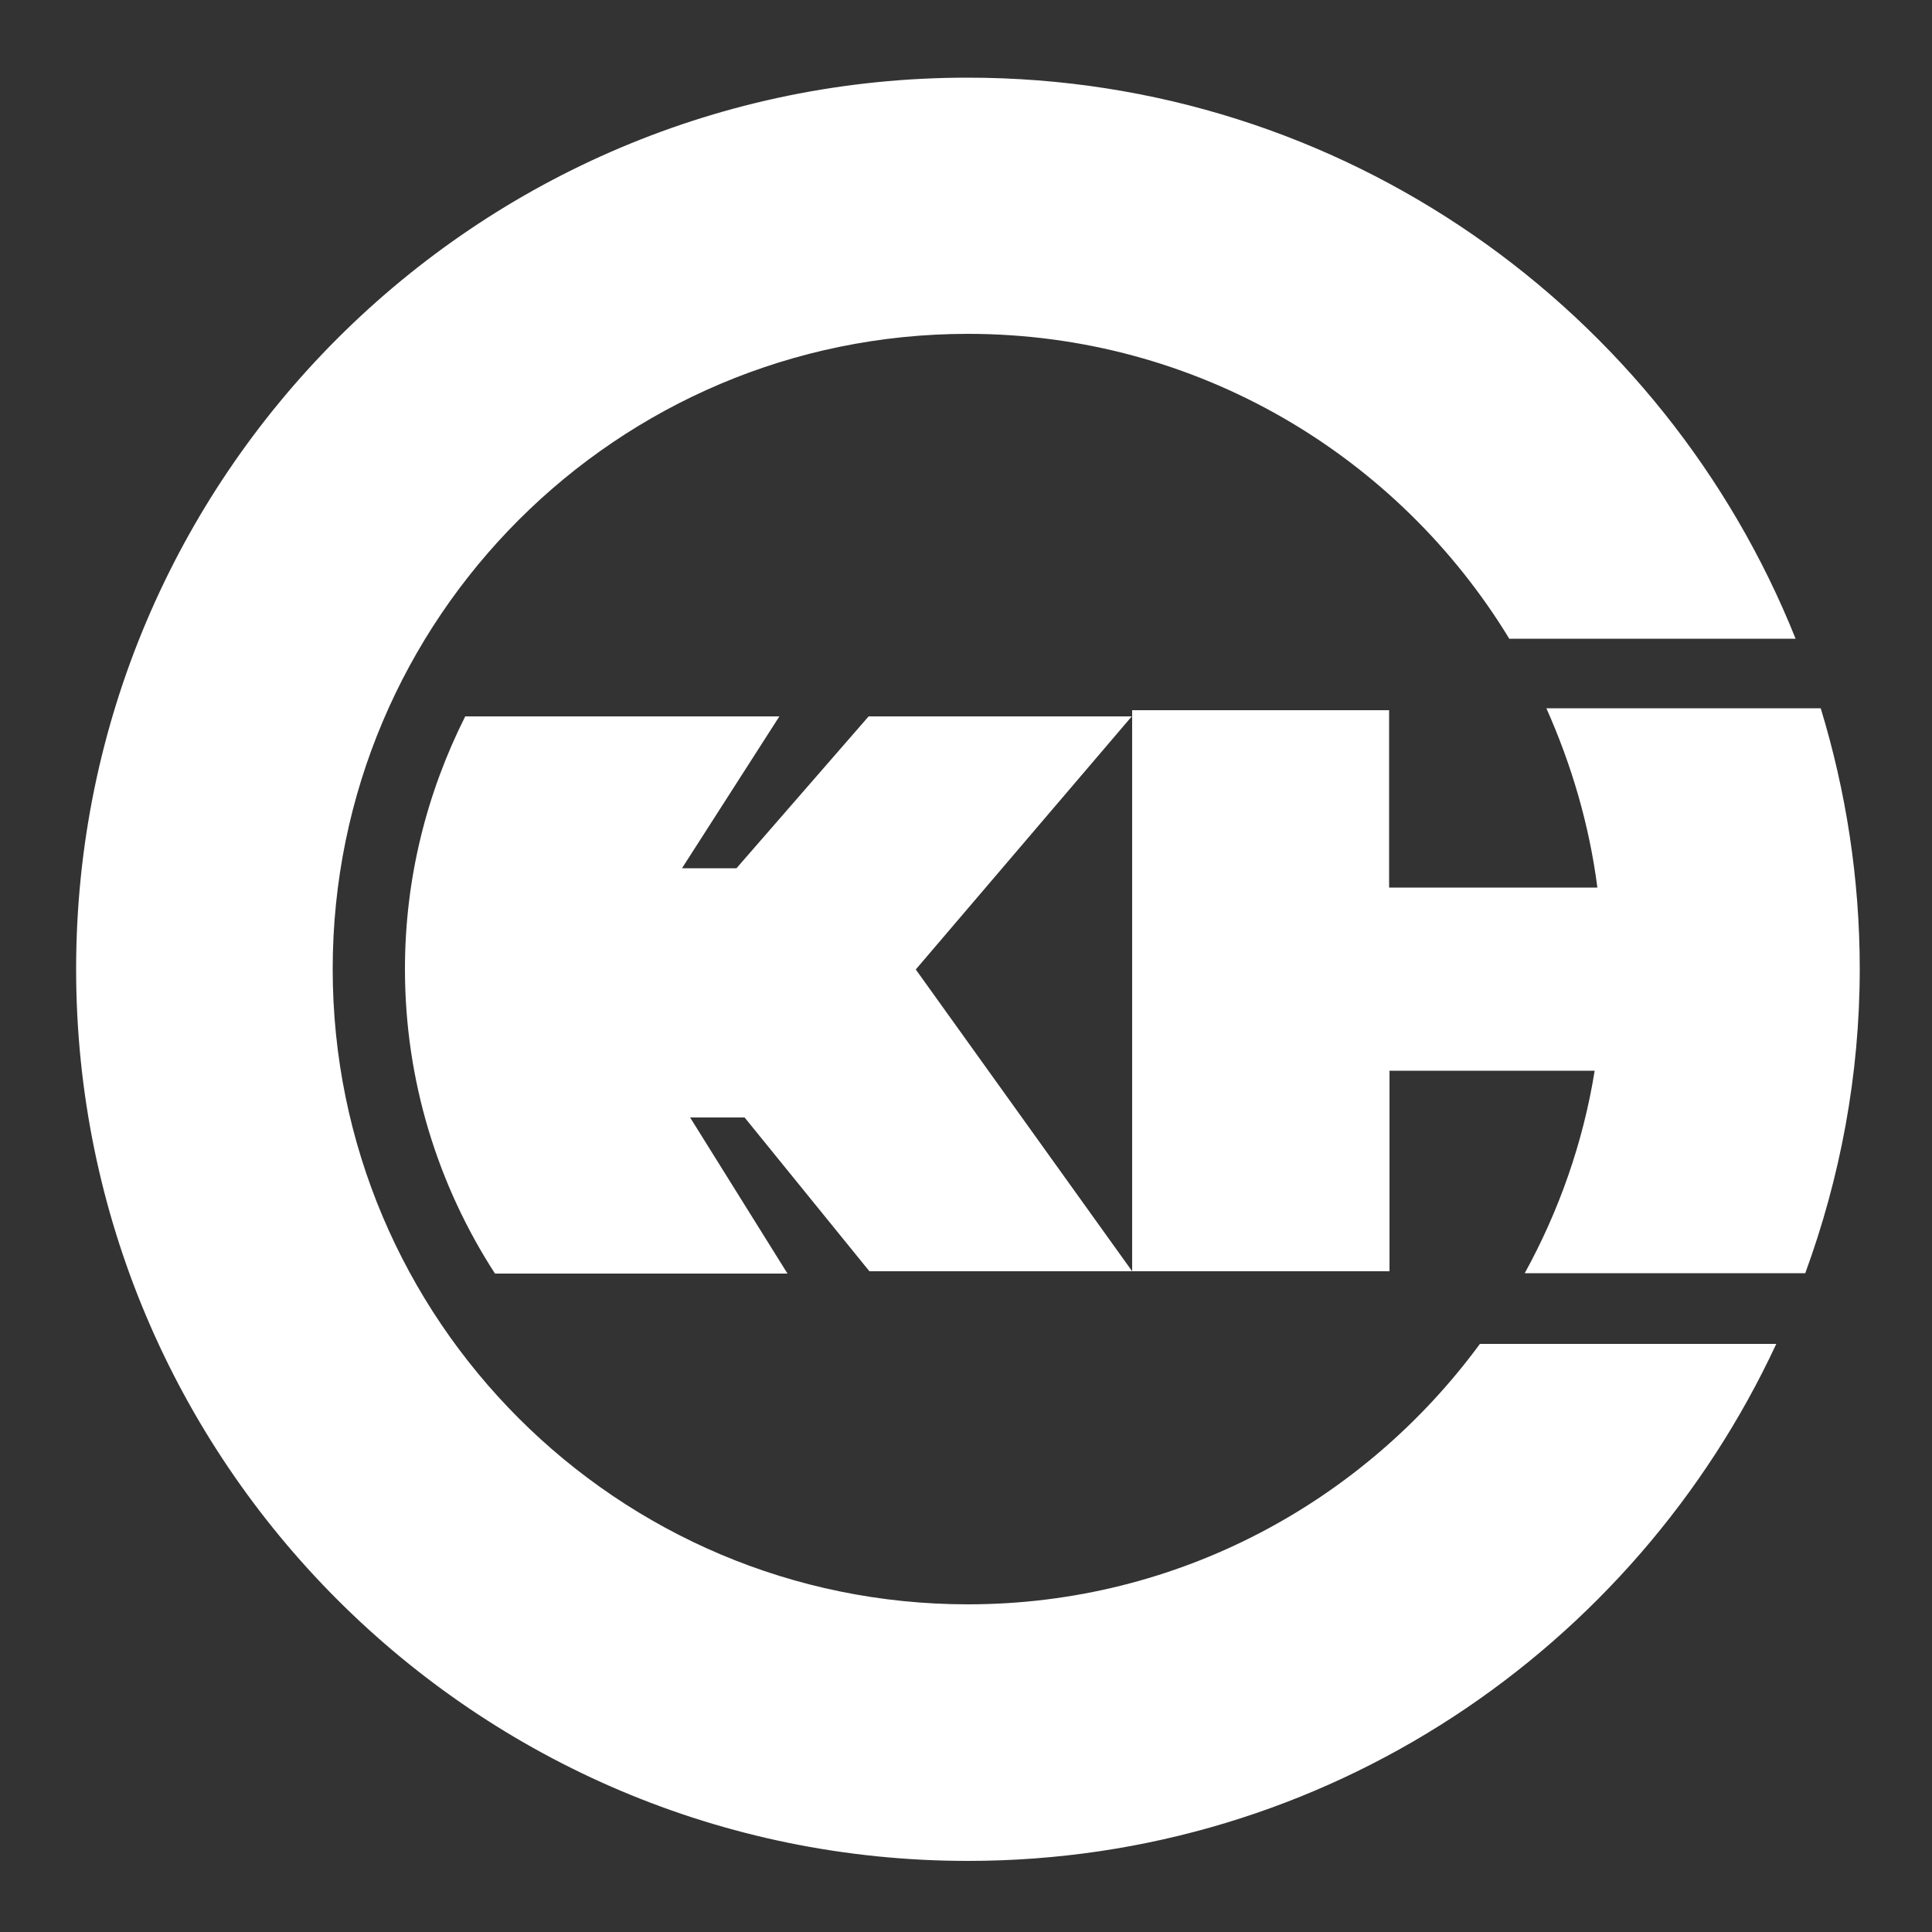
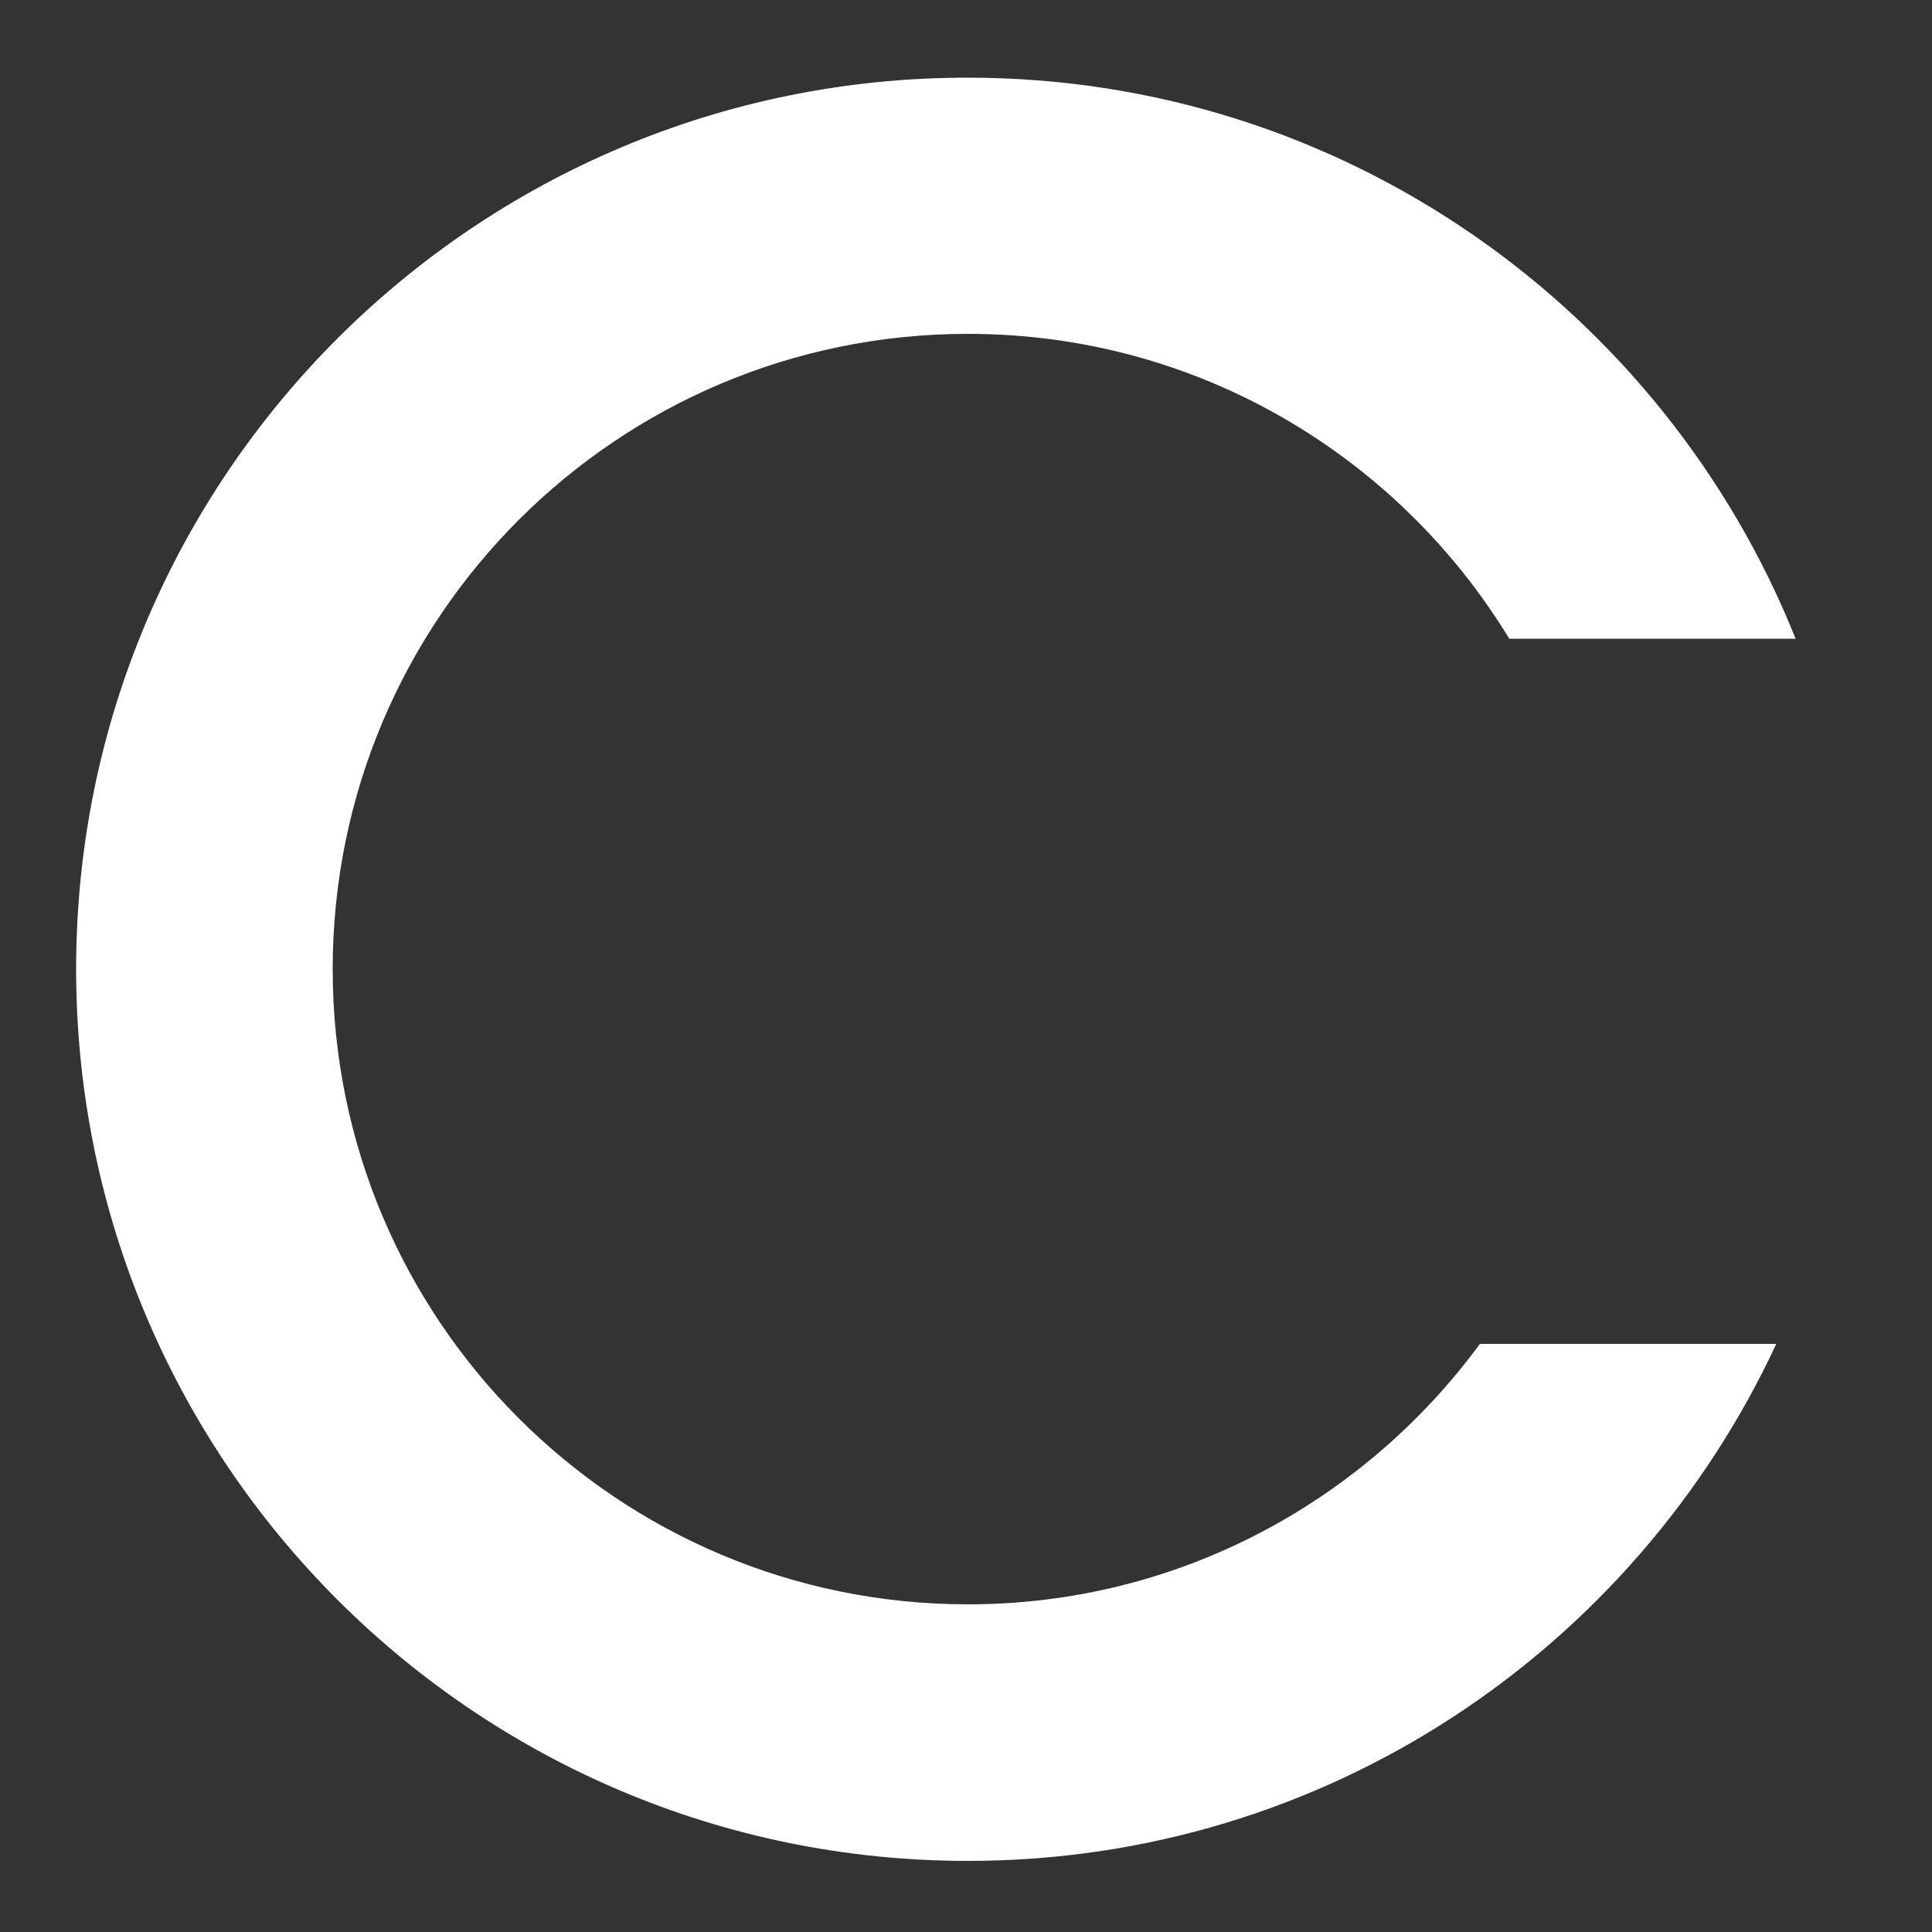
<svg xmlns="http://www.w3.org/2000/svg" version="1.1" id="圖層_1" x="0px" y="0px" viewBox="0 0 500 500" style="enable-background:new 0 0 500 500;" xml:space="preserve">
  <rect x="0" y="0" width="500" height="500" fill="#333333" stroke="none" />
  <style type="text/css">
	.st0{fill:#FFFFFF;}
</style>
  <g>
-     <path class="st0" d="M413.4,229.7h-53.9v-45.9H293V329h66.6v-51.9h53.1c-3,18.7-9.3,36.4-18.1,52.4h72.6   c9-24.6,14.1-51.1,14.1-78.8c0-23.4-3.6-46.1-10.1-67.4h-71C406.7,197.9,411.3,213.4,413.4,229.7" />
    <path class="st0" d="M250.5,415.2c-90.8,0-164.4-73.6-164.4-164.4c0-90.8,73.6-164.4,164.4-164.4c59.4,0,111.3,31.6,140.1,78.9   h74.1c-34-85-117-145.2-214.2-145.2C123.1,20,19.7,123.3,19.7,250.8c0,127.4,103.3,230.8,230.8,230.8   c92.8,0,172.5-54.9,209.2-133.8H383C353.1,388.5,305,415.2,250.5,415.2" />
-     <path class="st0" d="M178.6,289.2h14.1l32.3,39.8h68L237,250.9l55.9-65.5h-68.1l-34.2,39.3h-14.1l25.2-39.3h-81.3   c-9.9,19.7-15.6,41.8-15.6,65.4c0,29,8.6,56.1,23.3,78.8h75.7L178.6,289.2z" />
  </g>
</svg>